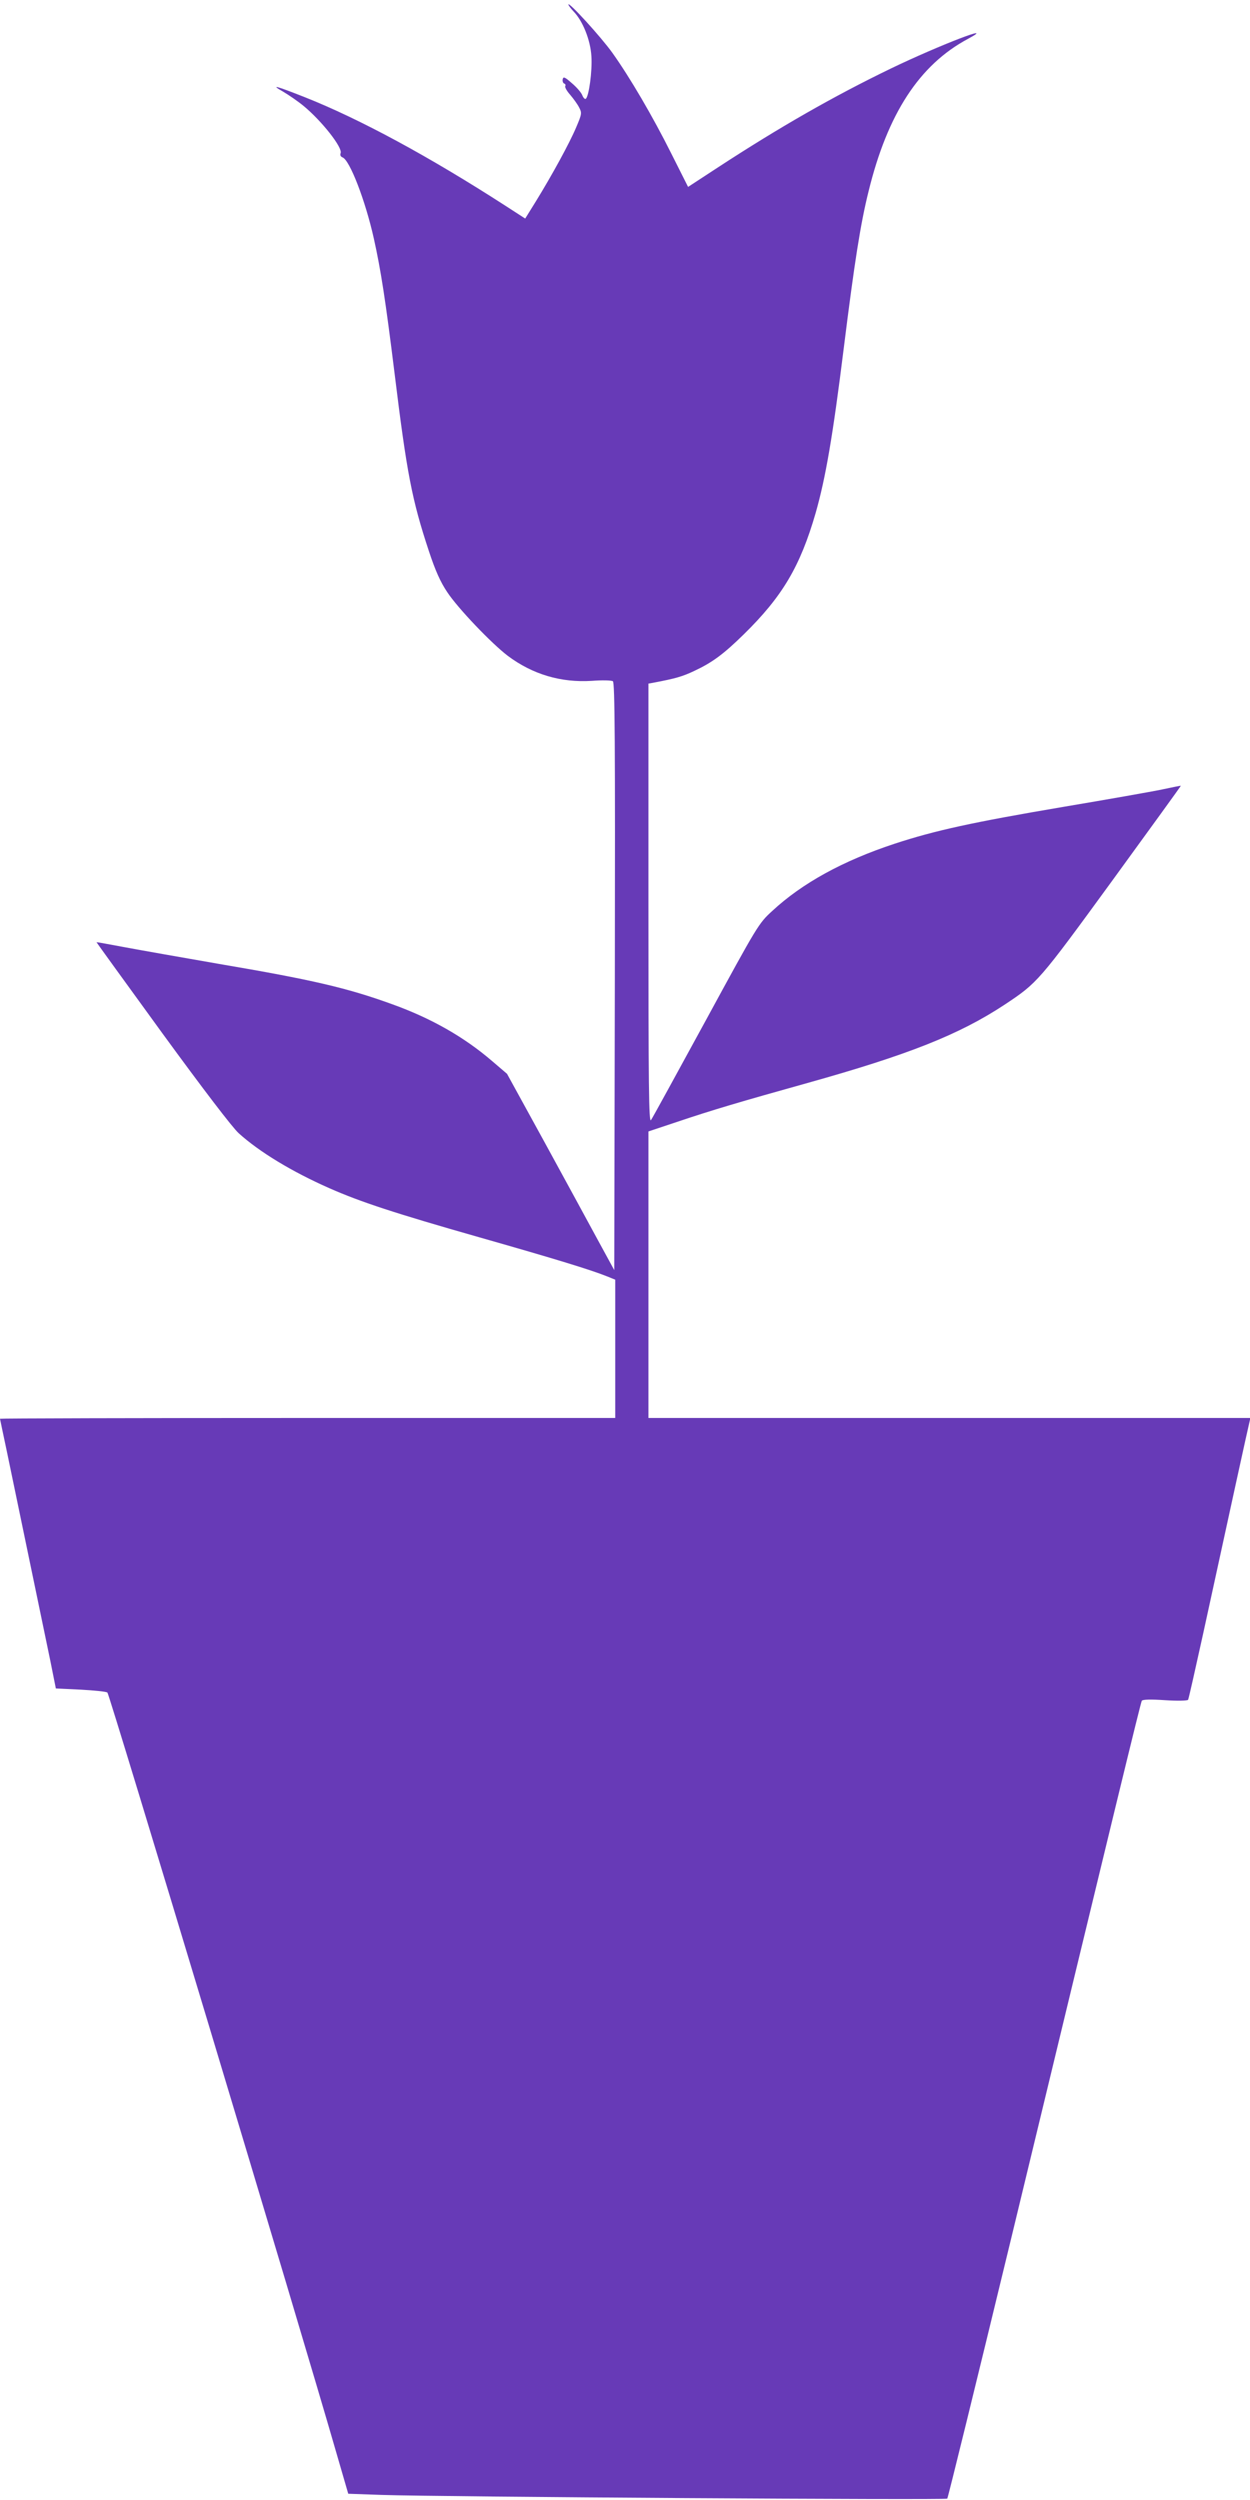
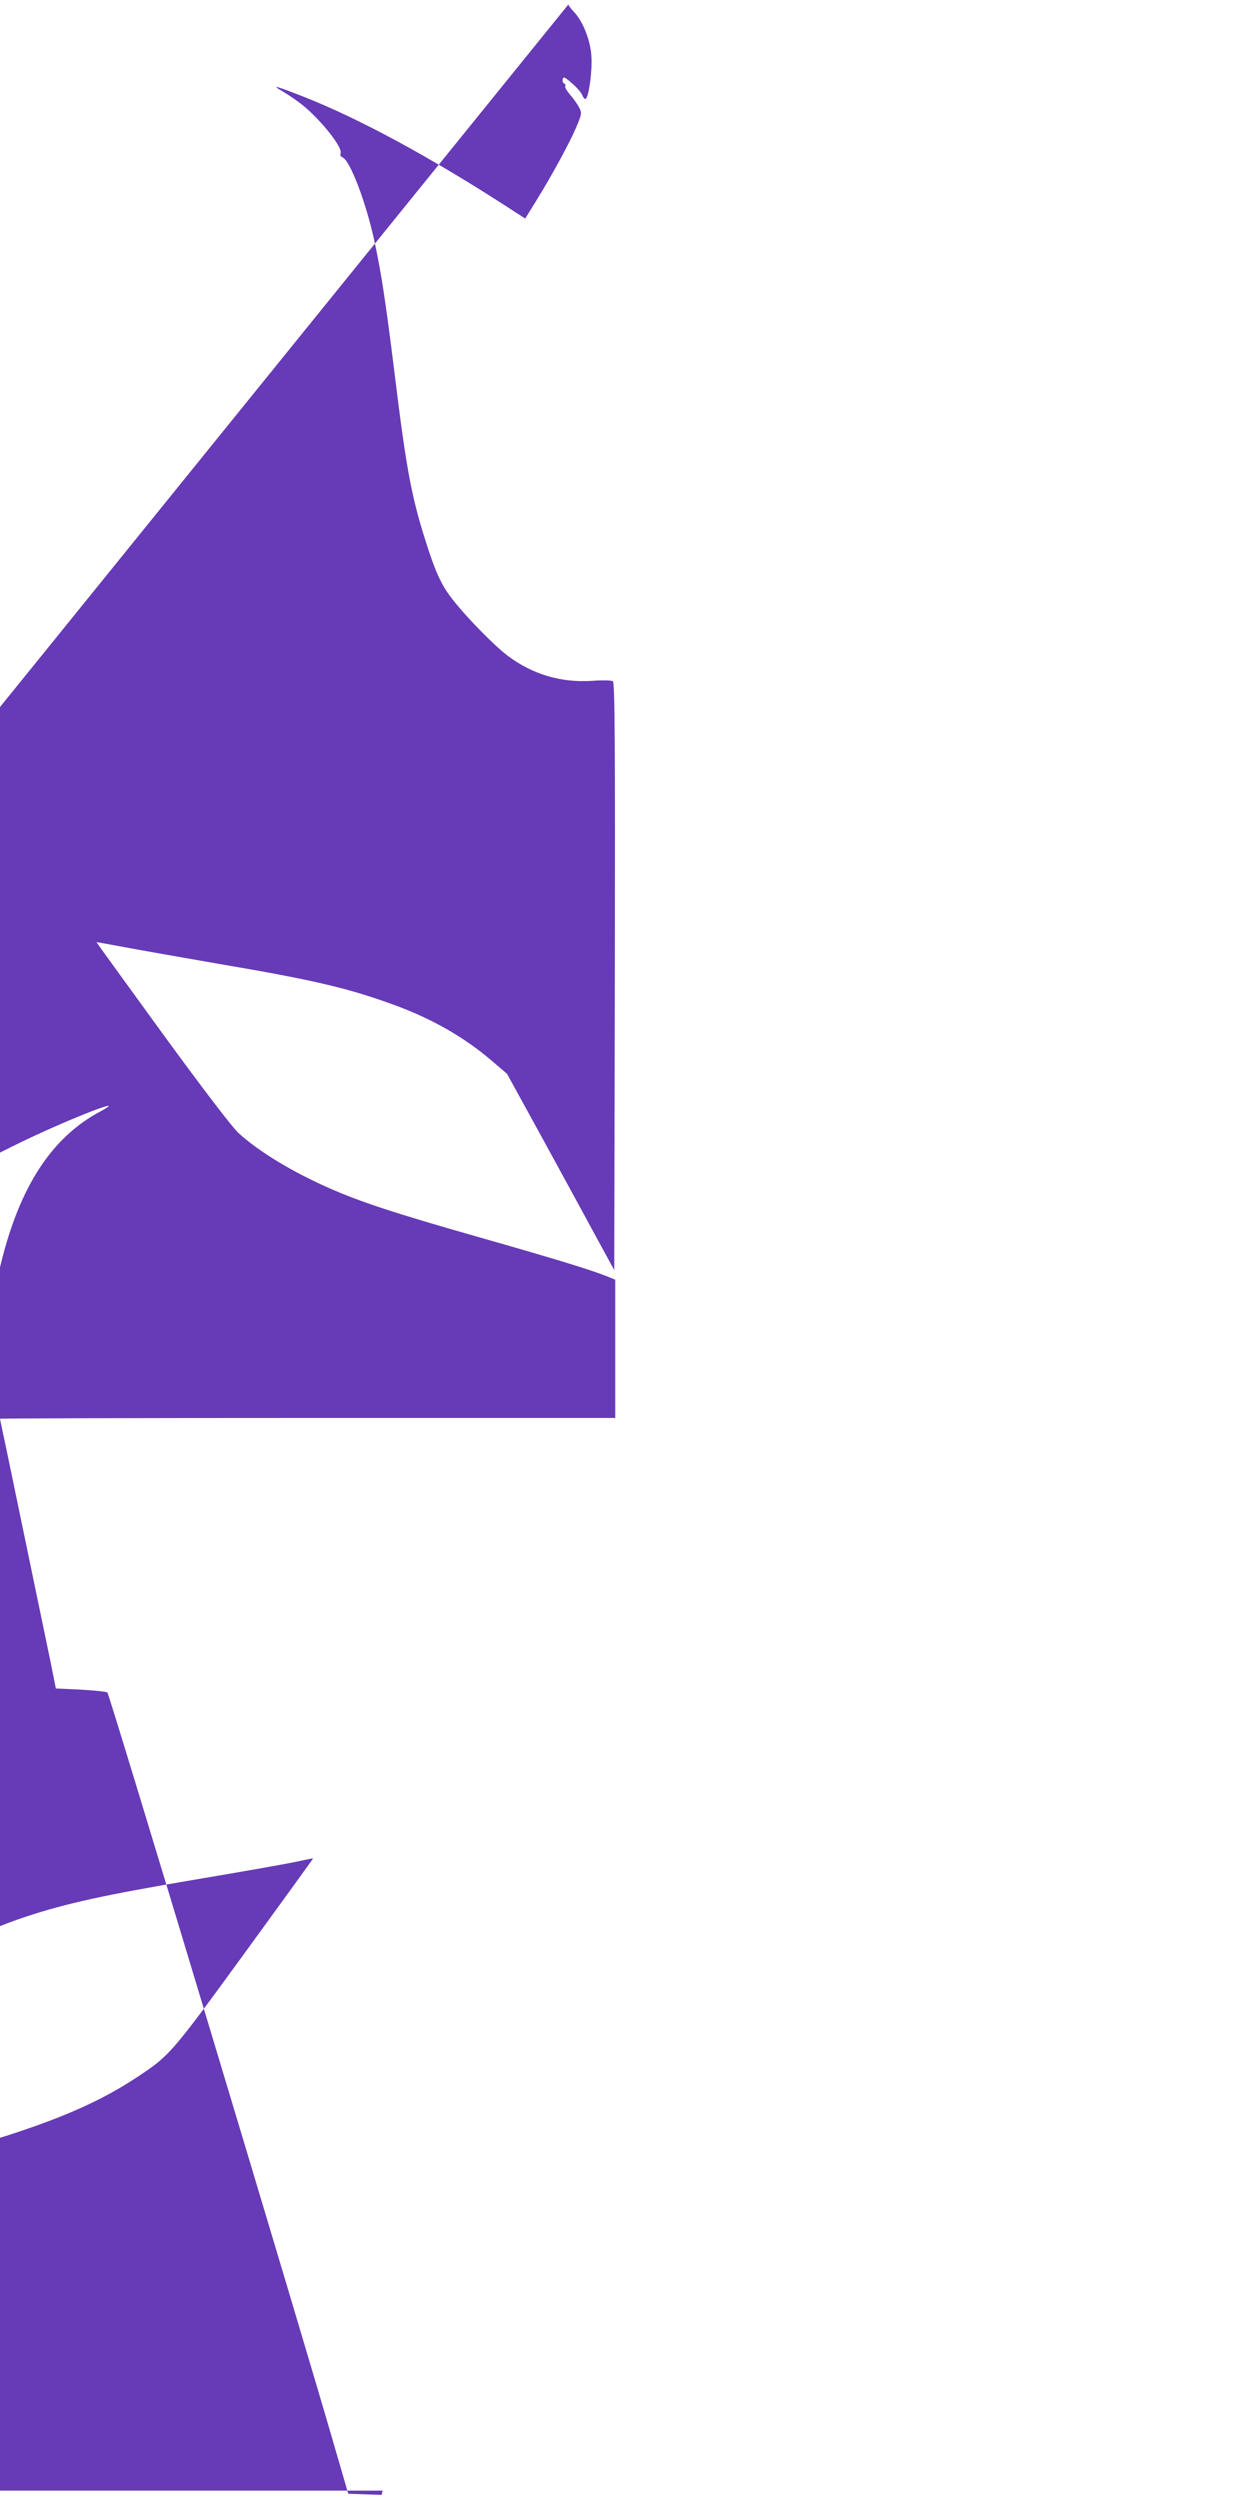
<svg xmlns="http://www.w3.org/2000/svg" version="1.0" width="640pt" height="1280pt" viewBox="0 0 640 1280" preserveAspectRatio="xMidYMid meet">
  <g transform="translate(0,1280) scale(0.1,-0.1)" fill="#673ab7" stroke="none">
-     <path d="M2910 12777 c0 -4 12 -20 26 -35 48 -49 87 -147 92 -230 5 -76 -13 -207 -29 -218 -5 -3 -13 6 -18 19 -5 13 -29 41 -53 61 -36 32 -44 35 -47 20 -2 -10 2 -20 8 -22 6 -2 8 -8 5 -13 -3 -5 8 -25 25 -44 17 -20 38 -49 46 -65 15 -28 14 -34 -15 -102 -34 -81 -125 -247 -207 -380 l-54 -87 -102 66 c-389 251 -745 444 -1028 556 -147 58 -177 66 -110 28 29 -17 77 -50 106 -74 93 -77 200 -213 189 -241 -4 -10 0 -18 10 -22 37 -14 117 -222 160 -415 36 -162 60 -317 106 -689 63 -514 89 -649 176 -912 33 -100 59 -158 94 -210 54 -82 227 -263 310 -326 127 -95 272 -138 430 -128 52 4 101 3 108 -2 10 -7 12 -316 10 -1511 l-3 -1504 -84 154 c-46 85 -169 311 -274 503 l-191 348 -76 65 c-143 123 -311 219 -511 291 -231 84 -412 126 -889 207 -184 32 -400 70 -480 85 -80 15 -146 27 -146 26 -1 0 151 -210 337 -466 210 -288 359 -483 391 -512 106 -96 273 -197 463 -281 158 -70 337 -129 769 -252 393 -112 569 -166 654 -200 l42 -17 0 -354 0 -354 -1575 0 c-866 0 -1575 -2 -1575 -4 0 -2 16 -77 35 -167 31 -150 153 -736 223 -1074 l28 -140 128 -6 c70 -4 131 -10 136 -15 12 -13 989 -3256 1170 -3885 l63 -217 171 -6 c300 -10 2889 -27 2896 -19 4 5 150 600 325 1323 533 2208 665 2752 671 2762 4 7 47 8 119 3 62 -4 115 -3 118 2 3 4 37 157 77 338 130 598 231 1060 237 1083 l5 22 -1541 0 -1541 0 0 734 0 733 153 51 c172 58 317 101 661 197 518 145 778 248 1011 402 167 111 173 117 549 633 194 267 353 486 352 487 0 1 -44 -8 -96 -19 -52 -11 -279 -51 -505 -89 -466 -79 -658 -121 -865 -189 -264 -87 -473 -202 -626 -344 -70 -64 -74 -71 -339 -558 -148 -271 -274 -502 -282 -513 -11 -16 -13 168 -13 1108 l0 1127 23 4 c116 22 151 32 212 61 92 43 150 86 253 187 198 194 289 348 368 621 51 179 88 393 144 844 55 441 86 639 127 803 97 397 260 648 509 781 158 85 -148 -33 -393 -151 -294 -142 -573 -302 -884 -505 l-156 -102 -86 171 c-95 190 -212 390 -302 516 -58 81 -224 263 -225 247z" />
+     <path d="M2910 12777 c0 -4 12 -20 26 -35 48 -49 87 -147 92 -230 5 -76 -13 -207 -29 -218 -5 -3 -13 6 -18 19 -5 13 -29 41 -53 61 -36 32 -44 35 -47 20 -2 -10 2 -20 8 -22 6 -2 8 -8 5 -13 -3 -5 8 -25 25 -44 17 -20 38 -49 46 -65 15 -28 14 -34 -15 -102 -34 -81 -125 -247 -207 -380 l-54 -87 -102 66 c-389 251 -745 444 -1028 556 -147 58 -177 66 -110 28 29 -17 77 -50 106 -74 93 -77 200 -213 189 -241 -4 -10 0 -18 10 -22 37 -14 117 -222 160 -415 36 -162 60 -317 106 -689 63 -514 89 -649 176 -912 33 -100 59 -158 94 -210 54 -82 227 -263 310 -326 127 -95 272 -138 430 -128 52 4 101 3 108 -2 10 -7 12 -316 10 -1511 l-3 -1504 -84 154 c-46 85 -169 311 -274 503 l-191 348 -76 65 c-143 123 -311 219 -511 291 -231 84 -412 126 -889 207 -184 32 -400 70 -480 85 -80 15 -146 27 -146 26 -1 0 151 -210 337 -466 210 -288 359 -483 391 -512 106 -96 273 -197 463 -281 158 -70 337 -129 769 -252 393 -112 569 -166 654 -200 l42 -17 0 -354 0 -354 -1575 0 c-866 0 -1575 -2 -1575 -4 0 -2 16 -77 35 -167 31 -150 153 -736 223 -1074 l28 -140 128 -6 c70 -4 131 -10 136 -15 12 -13 989 -3256 1170 -3885 l63 -217 171 -6 l5 22 -1541 0 -1541 0 0 734 0 733 153 51 c172 58 317 101 661 197 518 145 778 248 1011 402 167 111 173 117 549 633 194 267 353 486 352 487 0 1 -44 -8 -96 -19 -52 -11 -279 -51 -505 -89 -466 -79 -658 -121 -865 -189 -264 -87 -473 -202 -626 -344 -70 -64 -74 -71 -339 -558 -148 -271 -274 -502 -282 -513 -11 -16 -13 168 -13 1108 l0 1127 23 4 c116 22 151 32 212 61 92 43 150 86 253 187 198 194 289 348 368 621 51 179 88 393 144 844 55 441 86 639 127 803 97 397 260 648 509 781 158 85 -148 -33 -393 -151 -294 -142 -573 -302 -884 -505 l-156 -102 -86 171 c-95 190 -212 390 -302 516 -58 81 -224 263 -225 247z" />
  </g>
</svg>